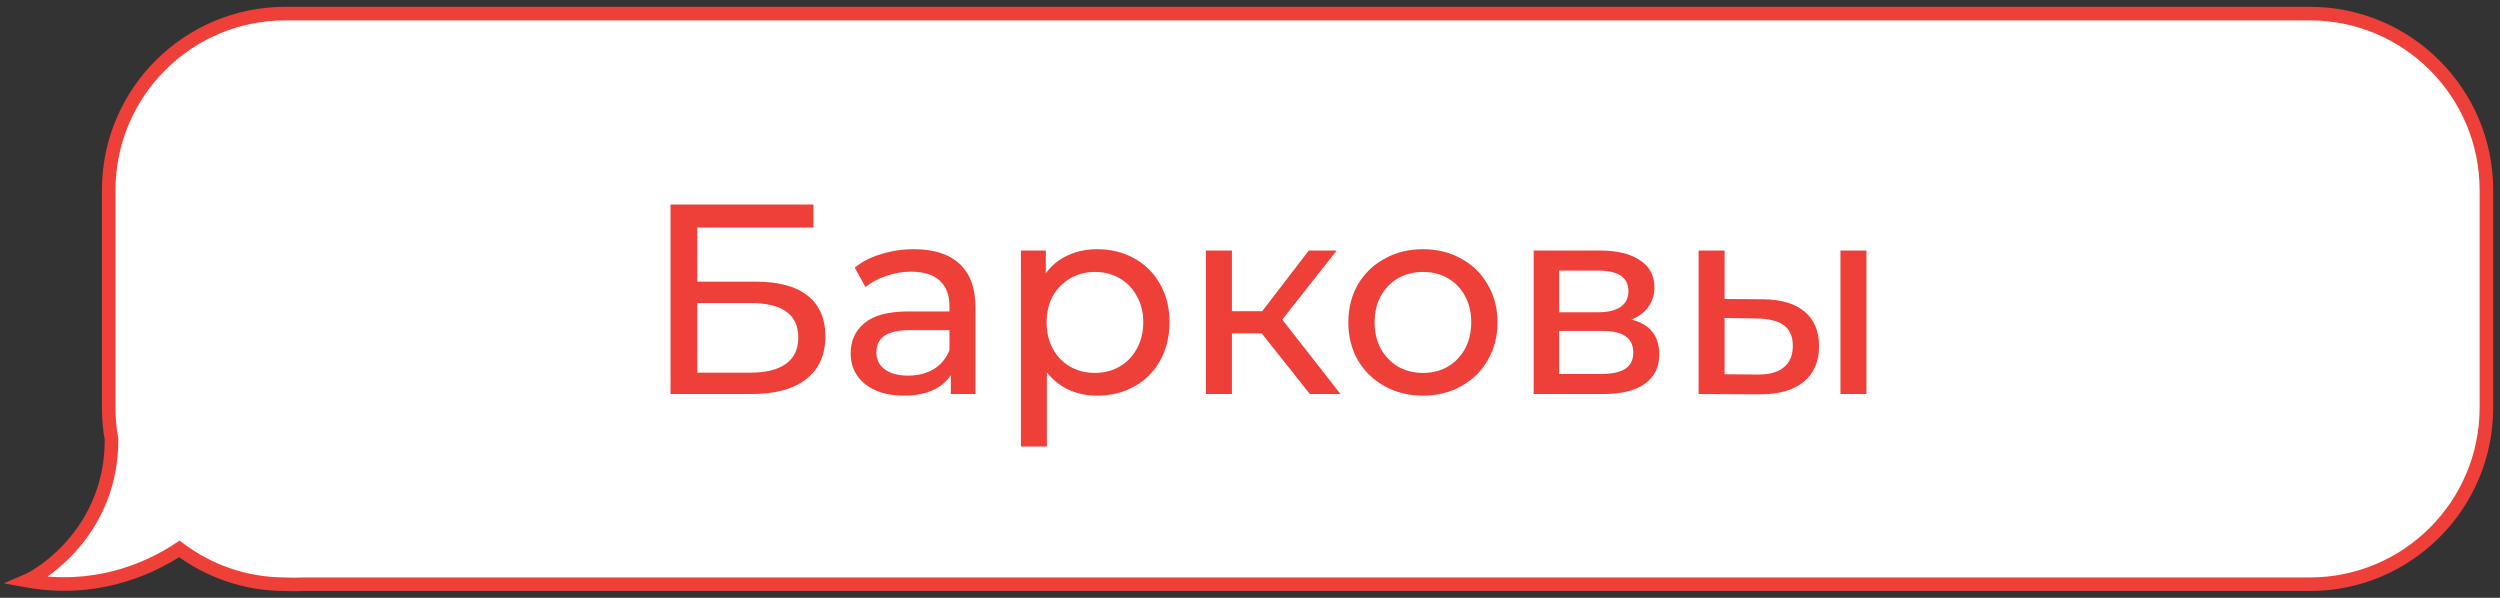
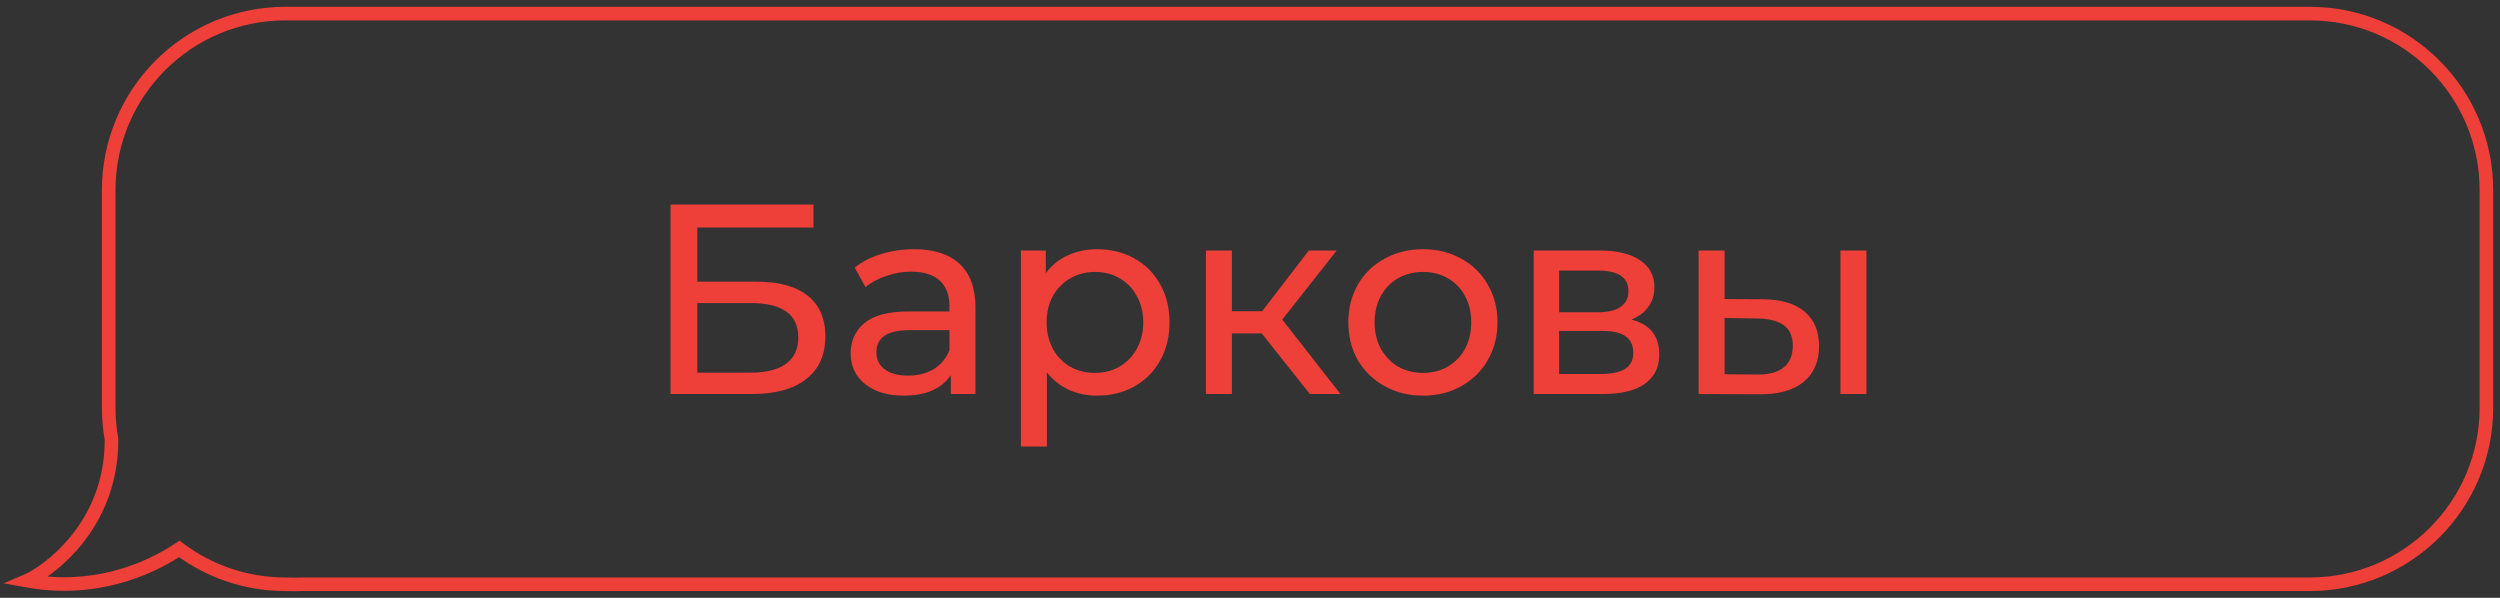
<svg xmlns="http://www.w3.org/2000/svg" width="184" height="44" viewBox="0 0 184 44" fill="none">
  <rect x="0" y="0" width="184" height="44" fill="#333333" stroke="none" />
-   <path fill-rule="evenodd" clip-rule="evenodd" d="M21 1C13.82 1 8 6.82 8 14V30C8 30.794 8.071 31.572 8.208 32.327C8.238 38.891 3.296 42.181 2 42.736C6.778 43.605 10.732 42.043 13.198 40.4C15.368 42.03 18.065 42.997 20.987 43C21.42 43.021 21.858 43.021 22.3 43L170 43C177.18 43 183 37.18 183 30V14C183 6.82 177.18 1 170 1H21Z" fill="white" />
  <path d="M8.208 32.327L8.708 32.324L8.708 32.281L8.7 32.238L8.208 32.327ZM2 42.736L1.803 42.277L0.276 42.931L1.911 43.228L2 42.736ZM13.198 40.4L13.499 40L13.216 39.787L12.921 39.983L13.198 40.4ZM20.987 43L21.011 42.501L20.999 42.5L20.988 42.5L20.987 43ZM22.3 43L22.3 42.5L22.288 42.5L22.276 42.501L22.3 43ZM170 43L170 42.5L170 42.5L170 43ZM8.5 14C8.5 7.096 14.097 1.5 21 1.5V0.5C13.544 0.5 7.5 6.544 7.5 14H8.5ZM8.5 30V14H7.5V30H8.5ZM8.7 32.238C8.569 31.512 8.5 30.764 8.5 30H7.5C7.5 30.824 7.574 31.631 7.716 32.415L8.7 32.238ZM2.197 43.196C2.921 42.886 4.545 41.874 5.989 40.1C7.442 38.315 8.724 35.742 8.708 32.324L7.708 32.329C7.722 35.475 6.548 37.829 5.213 39.469C3.87 41.12 2.375 42.031 1.803 42.277L2.197 43.196ZM12.921 39.983C10.533 41.575 6.708 43.084 2.089 42.244L1.911 43.228C6.848 44.126 10.932 42.51 13.476 40.816L12.921 39.983ZM20.988 42.5C18.177 42.497 15.585 41.568 13.499 40L12.898 40.799C15.151 42.492 17.952 43.497 20.987 43.5L20.988 42.5ZM22.276 42.501C21.85 42.521 21.428 42.52 21.011 42.501L20.963 43.499C21.412 43.521 21.866 43.521 22.323 43.499L22.276 42.501ZM170 42.5L22.3 42.5L22.3 43.5L170 43.5L170 42.5ZM182.5 30C182.5 36.904 176.904 42.5 170 42.5V43.5C177.456 43.5 183.5 37.456 183.5 30H182.5ZM182.5 14V30H183.5V14H182.5ZM170 1.5C176.904 1.5 182.5 7.096 182.5 14H183.5C183.5 6.544 177.456 0.5 170 0.5V1.5ZM21 1.5H170V0.5H21V1.5Z" fill="#EE3F39" />
  <path d="M49.351 15.053H59.87V16.747H51.323V20.732H55.666C57.327 20.732 58.589 21.077 59.452 21.768C60.316 22.458 60.747 23.454 60.747 24.756C60.747 26.124 60.276 27.174 59.333 27.904C58.403 28.635 57.068 29 55.328 29H49.351V15.053ZM55.248 27.426C56.39 27.426 57.261 27.207 57.858 26.768C58.456 26.33 58.755 25.686 58.755 24.836C58.755 23.149 57.586 22.305 55.248 22.305H51.323V27.426H55.248ZM67.271 18.341C68.732 18.341 69.848 18.699 70.618 19.416C71.402 20.134 71.794 21.203 71.794 22.624V29H69.981V27.605C69.662 28.097 69.204 28.475 68.606 28.741C68.022 28.993 67.324 29.119 66.514 29.119C65.332 29.119 64.382 28.834 63.665 28.263C62.961 27.692 62.609 26.941 62.609 26.011C62.609 25.082 62.948 24.338 63.625 23.78C64.302 23.209 65.378 22.923 66.853 22.923H69.881V22.545C69.881 21.721 69.642 21.09 69.164 20.652C68.686 20.213 67.982 19.994 67.052 19.994C66.428 19.994 65.817 20.101 65.219 20.313C64.621 20.512 64.117 20.785 63.705 21.13L62.908 19.695C63.452 19.257 64.103 18.925 64.86 18.699C65.618 18.46 66.421 18.341 67.271 18.341ZM66.833 27.645C67.563 27.645 68.194 27.486 68.726 27.167C69.257 26.835 69.642 26.37 69.881 25.772V24.298H66.933C65.312 24.298 64.502 24.843 64.502 25.932C64.502 26.463 64.708 26.881 65.119 27.187C65.531 27.492 66.102 27.645 66.833 27.645ZM80.737 18.341C81.76 18.341 82.677 18.566 83.487 19.018C84.297 19.47 84.928 20.101 85.38 20.911C85.844 21.721 86.077 22.657 86.077 23.72C86.077 24.783 85.844 25.726 85.38 26.549C84.928 27.36 84.297 27.991 83.487 28.442C82.677 28.894 81.76 29.119 80.737 29.119C79.98 29.119 79.283 28.973 78.645 28.681C78.021 28.389 77.49 27.964 77.051 27.406V32.865H75.139V18.44H76.972V20.114C77.397 19.529 77.935 19.091 78.585 18.799C79.236 18.493 79.954 18.341 80.737 18.341ZM80.578 27.446C81.255 27.446 81.86 27.293 82.391 26.988C82.936 26.669 83.361 26.231 83.666 25.673C83.985 25.102 84.144 24.451 84.144 23.72C84.144 22.99 83.985 22.345 83.666 21.788C83.361 21.216 82.936 20.778 82.391 20.473C81.86 20.167 81.255 20.014 80.578 20.014C79.914 20.014 79.309 20.174 78.765 20.492C78.234 20.798 77.808 21.23 77.49 21.788C77.184 22.345 77.031 22.99 77.031 23.72C77.031 24.451 77.184 25.102 77.49 25.673C77.795 26.231 78.22 26.669 78.765 26.988C79.309 27.293 79.914 27.446 80.578 27.446ZM92.861 24.537H90.669V29H88.756V18.44H90.669V22.903H92.9L96.327 18.44H98.38L94.375 23.521L98.659 29H96.407L92.861 24.537ZM104.737 29.119C103.688 29.119 102.744 28.887 101.908 28.422C101.071 27.957 100.413 27.32 99.935 26.509C99.47 25.686 99.238 24.756 99.238 23.72C99.238 22.684 99.47 21.761 99.935 20.951C100.413 20.127 101.071 19.49 101.908 19.038C102.744 18.573 103.688 18.341 104.737 18.341C105.786 18.341 106.723 18.573 107.546 19.038C108.383 19.49 109.034 20.127 109.499 20.951C109.977 21.761 110.216 22.684 110.216 23.72C110.216 24.756 109.977 25.686 109.499 26.509C109.034 27.32 108.383 27.957 107.546 28.422C106.723 28.887 105.786 29.119 104.737 29.119ZM104.737 27.446C105.414 27.446 106.019 27.293 106.55 26.988C107.095 26.669 107.52 26.231 107.825 25.673C108.131 25.102 108.283 24.451 108.283 23.72C108.283 22.99 108.131 22.345 107.825 21.788C107.52 21.216 107.095 20.778 106.55 20.473C106.019 20.167 105.414 20.014 104.737 20.014C104.059 20.014 103.448 20.167 102.904 20.473C102.373 20.778 101.948 21.216 101.629 21.788C101.323 22.345 101.17 22.99 101.17 23.72C101.17 24.451 101.323 25.102 101.629 25.673C101.948 26.231 102.373 26.669 102.904 26.988C103.448 27.293 104.059 27.446 104.737 27.446ZM120.071 23.521C121.439 23.866 122.123 24.723 122.123 26.091C122.123 27.021 121.771 27.738 121.067 28.243C120.376 28.748 119.34 29 117.959 29H112.878V18.44H117.78C119.028 18.44 120.005 18.679 120.709 19.157C121.413 19.622 121.765 20.287 121.765 21.15C121.765 21.708 121.612 22.193 121.306 22.604C121.014 23.003 120.602 23.308 120.071 23.521ZM114.751 22.983H117.62C118.351 22.983 118.902 22.85 119.274 22.584C119.659 22.319 119.852 21.934 119.852 21.429C119.852 20.419 119.108 19.915 117.62 19.915H114.751V22.983ZM117.82 27.526C118.617 27.526 119.214 27.399 119.613 27.147C120.011 26.895 120.21 26.503 120.21 25.971C120.21 25.427 120.024 25.022 119.653 24.756C119.294 24.491 118.723 24.358 117.939 24.358H114.751V27.526H117.82ZM129.779 22.027C131.107 22.04 132.124 22.345 132.828 22.943C133.532 23.541 133.883 24.384 133.883 25.473C133.883 26.616 133.498 27.499 132.728 28.123C131.971 28.734 130.882 29.033 129.46 29.02L125.017 29V18.44H126.93V22.007L129.779 22.027ZM135.457 18.44H137.37V29H135.457V18.44ZM129.321 27.566C130.184 27.579 130.835 27.406 131.273 27.047C131.725 26.689 131.951 26.157 131.951 25.453C131.951 24.763 131.732 24.258 131.293 23.939C130.855 23.62 130.198 23.454 129.321 23.441L126.93 23.401V27.546L129.321 27.566Z" fill="#EE3F39" />
</svg>